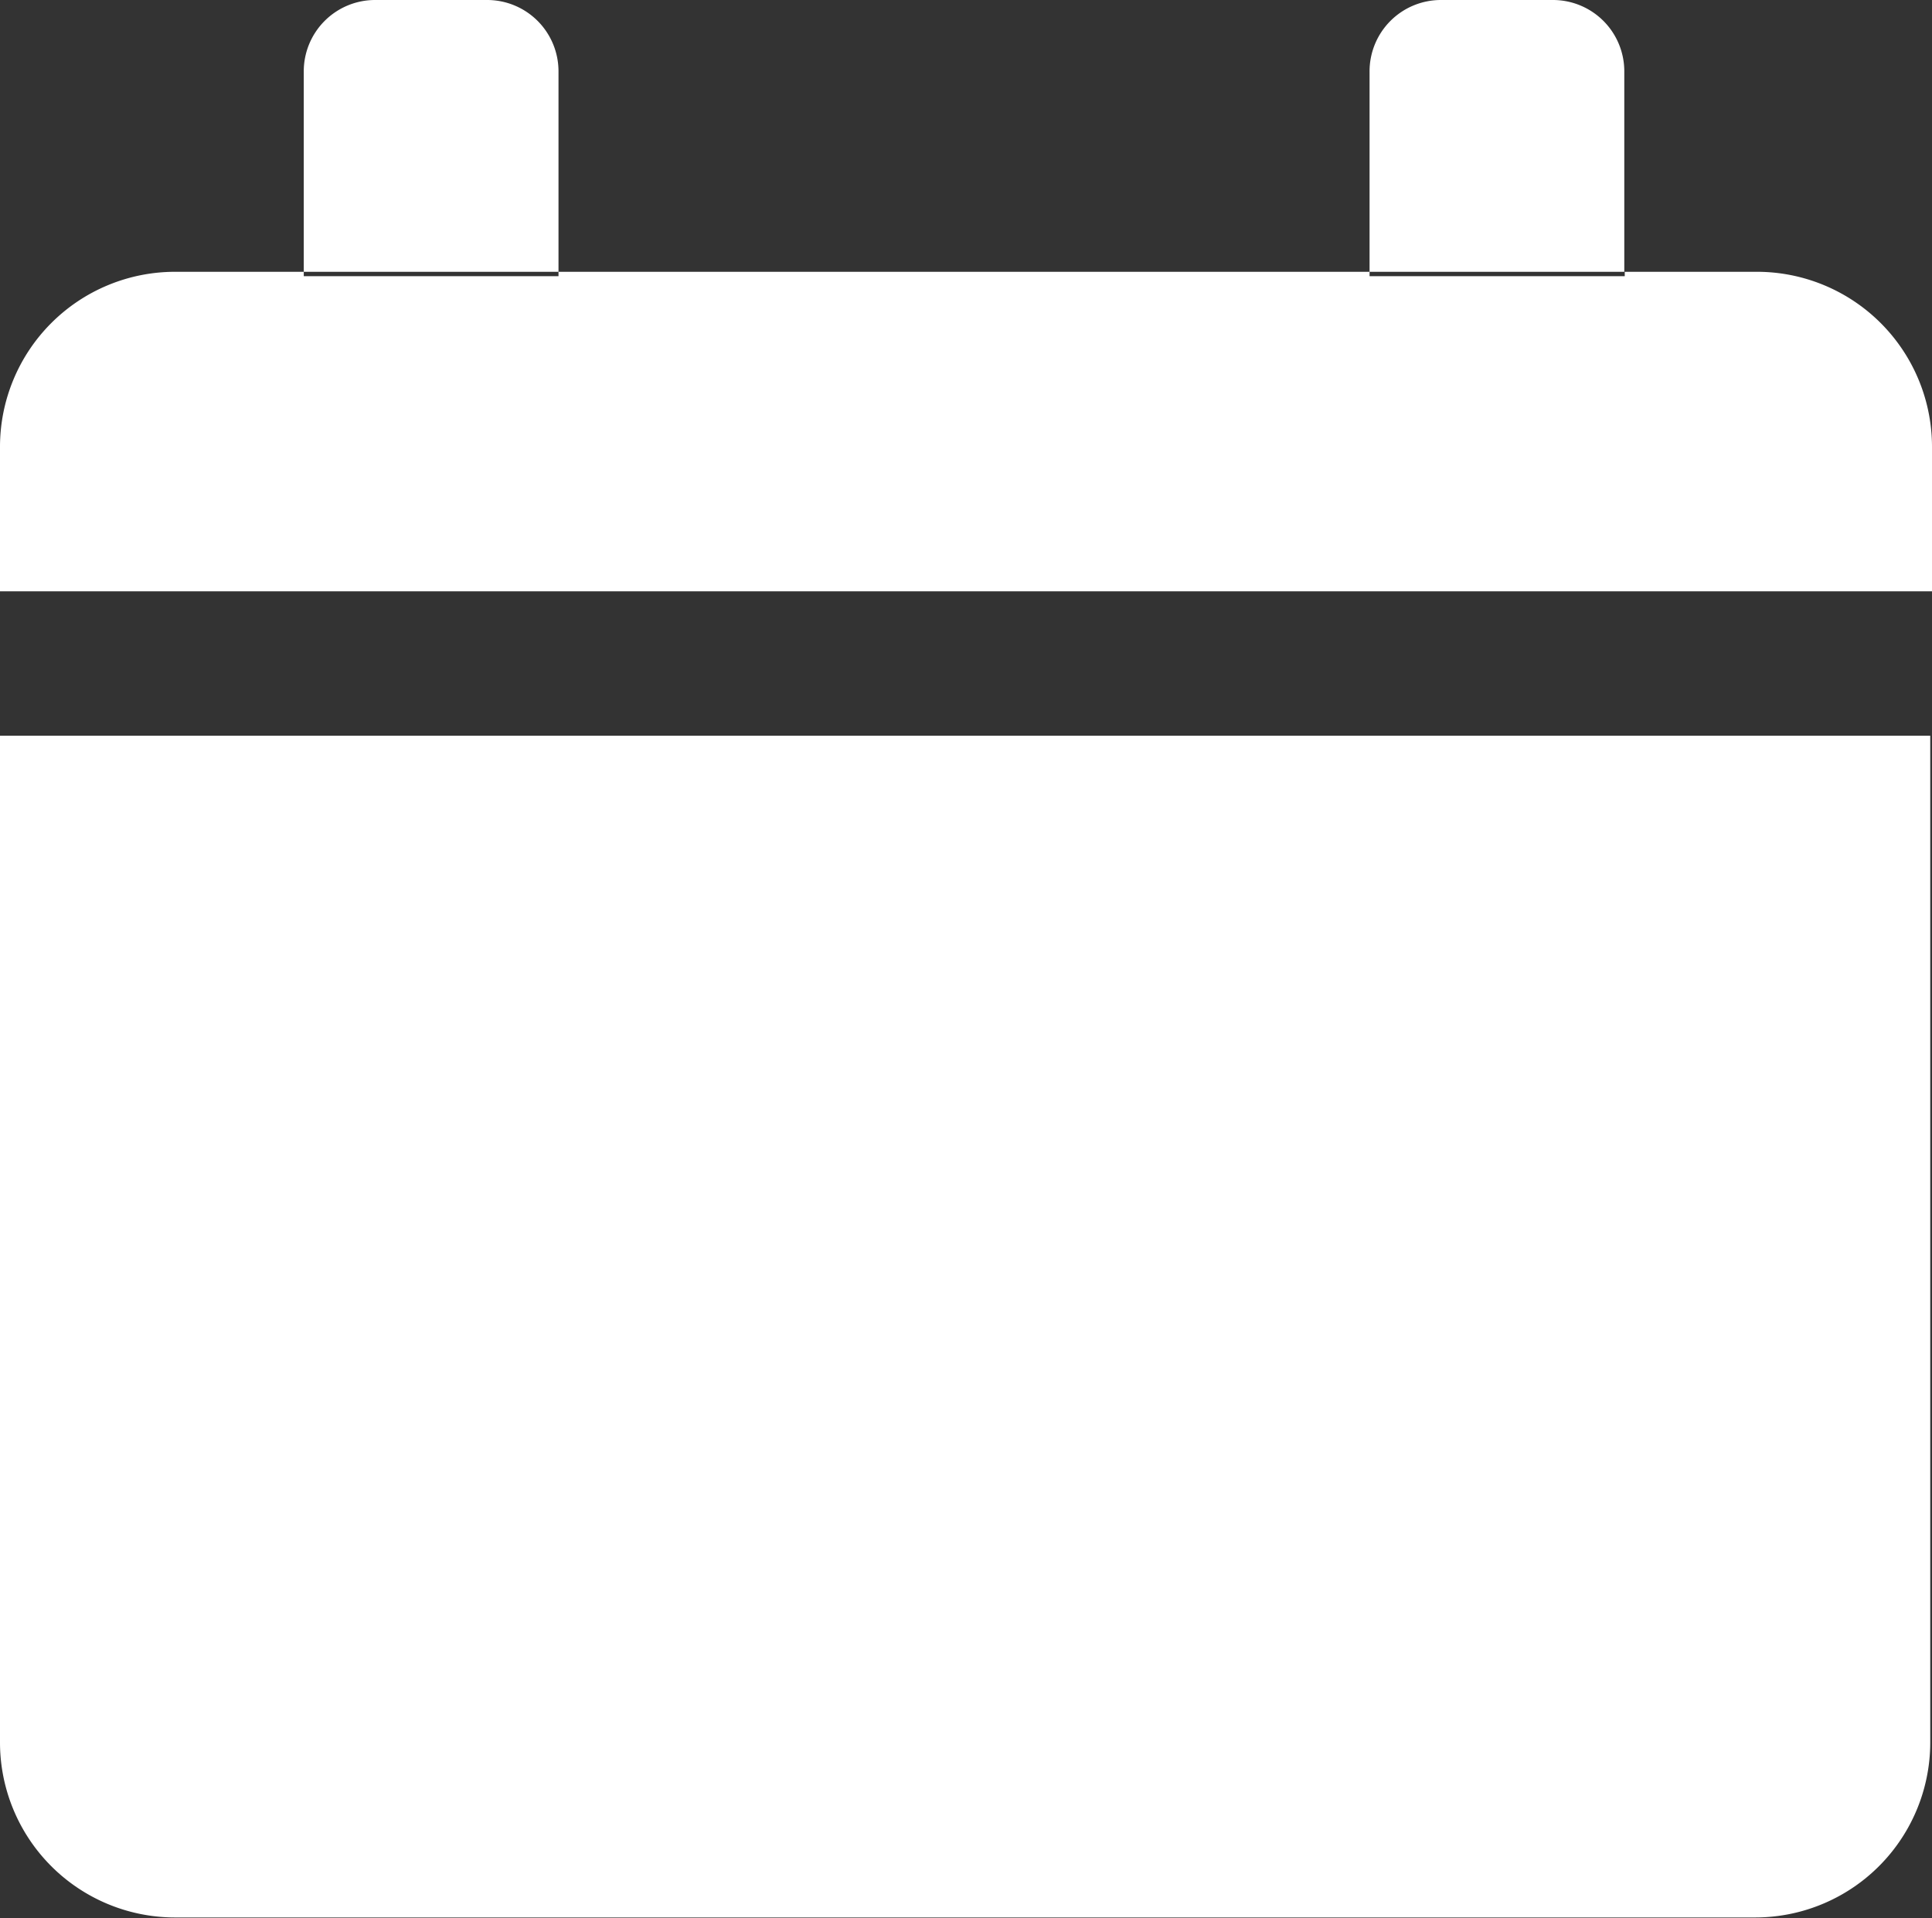
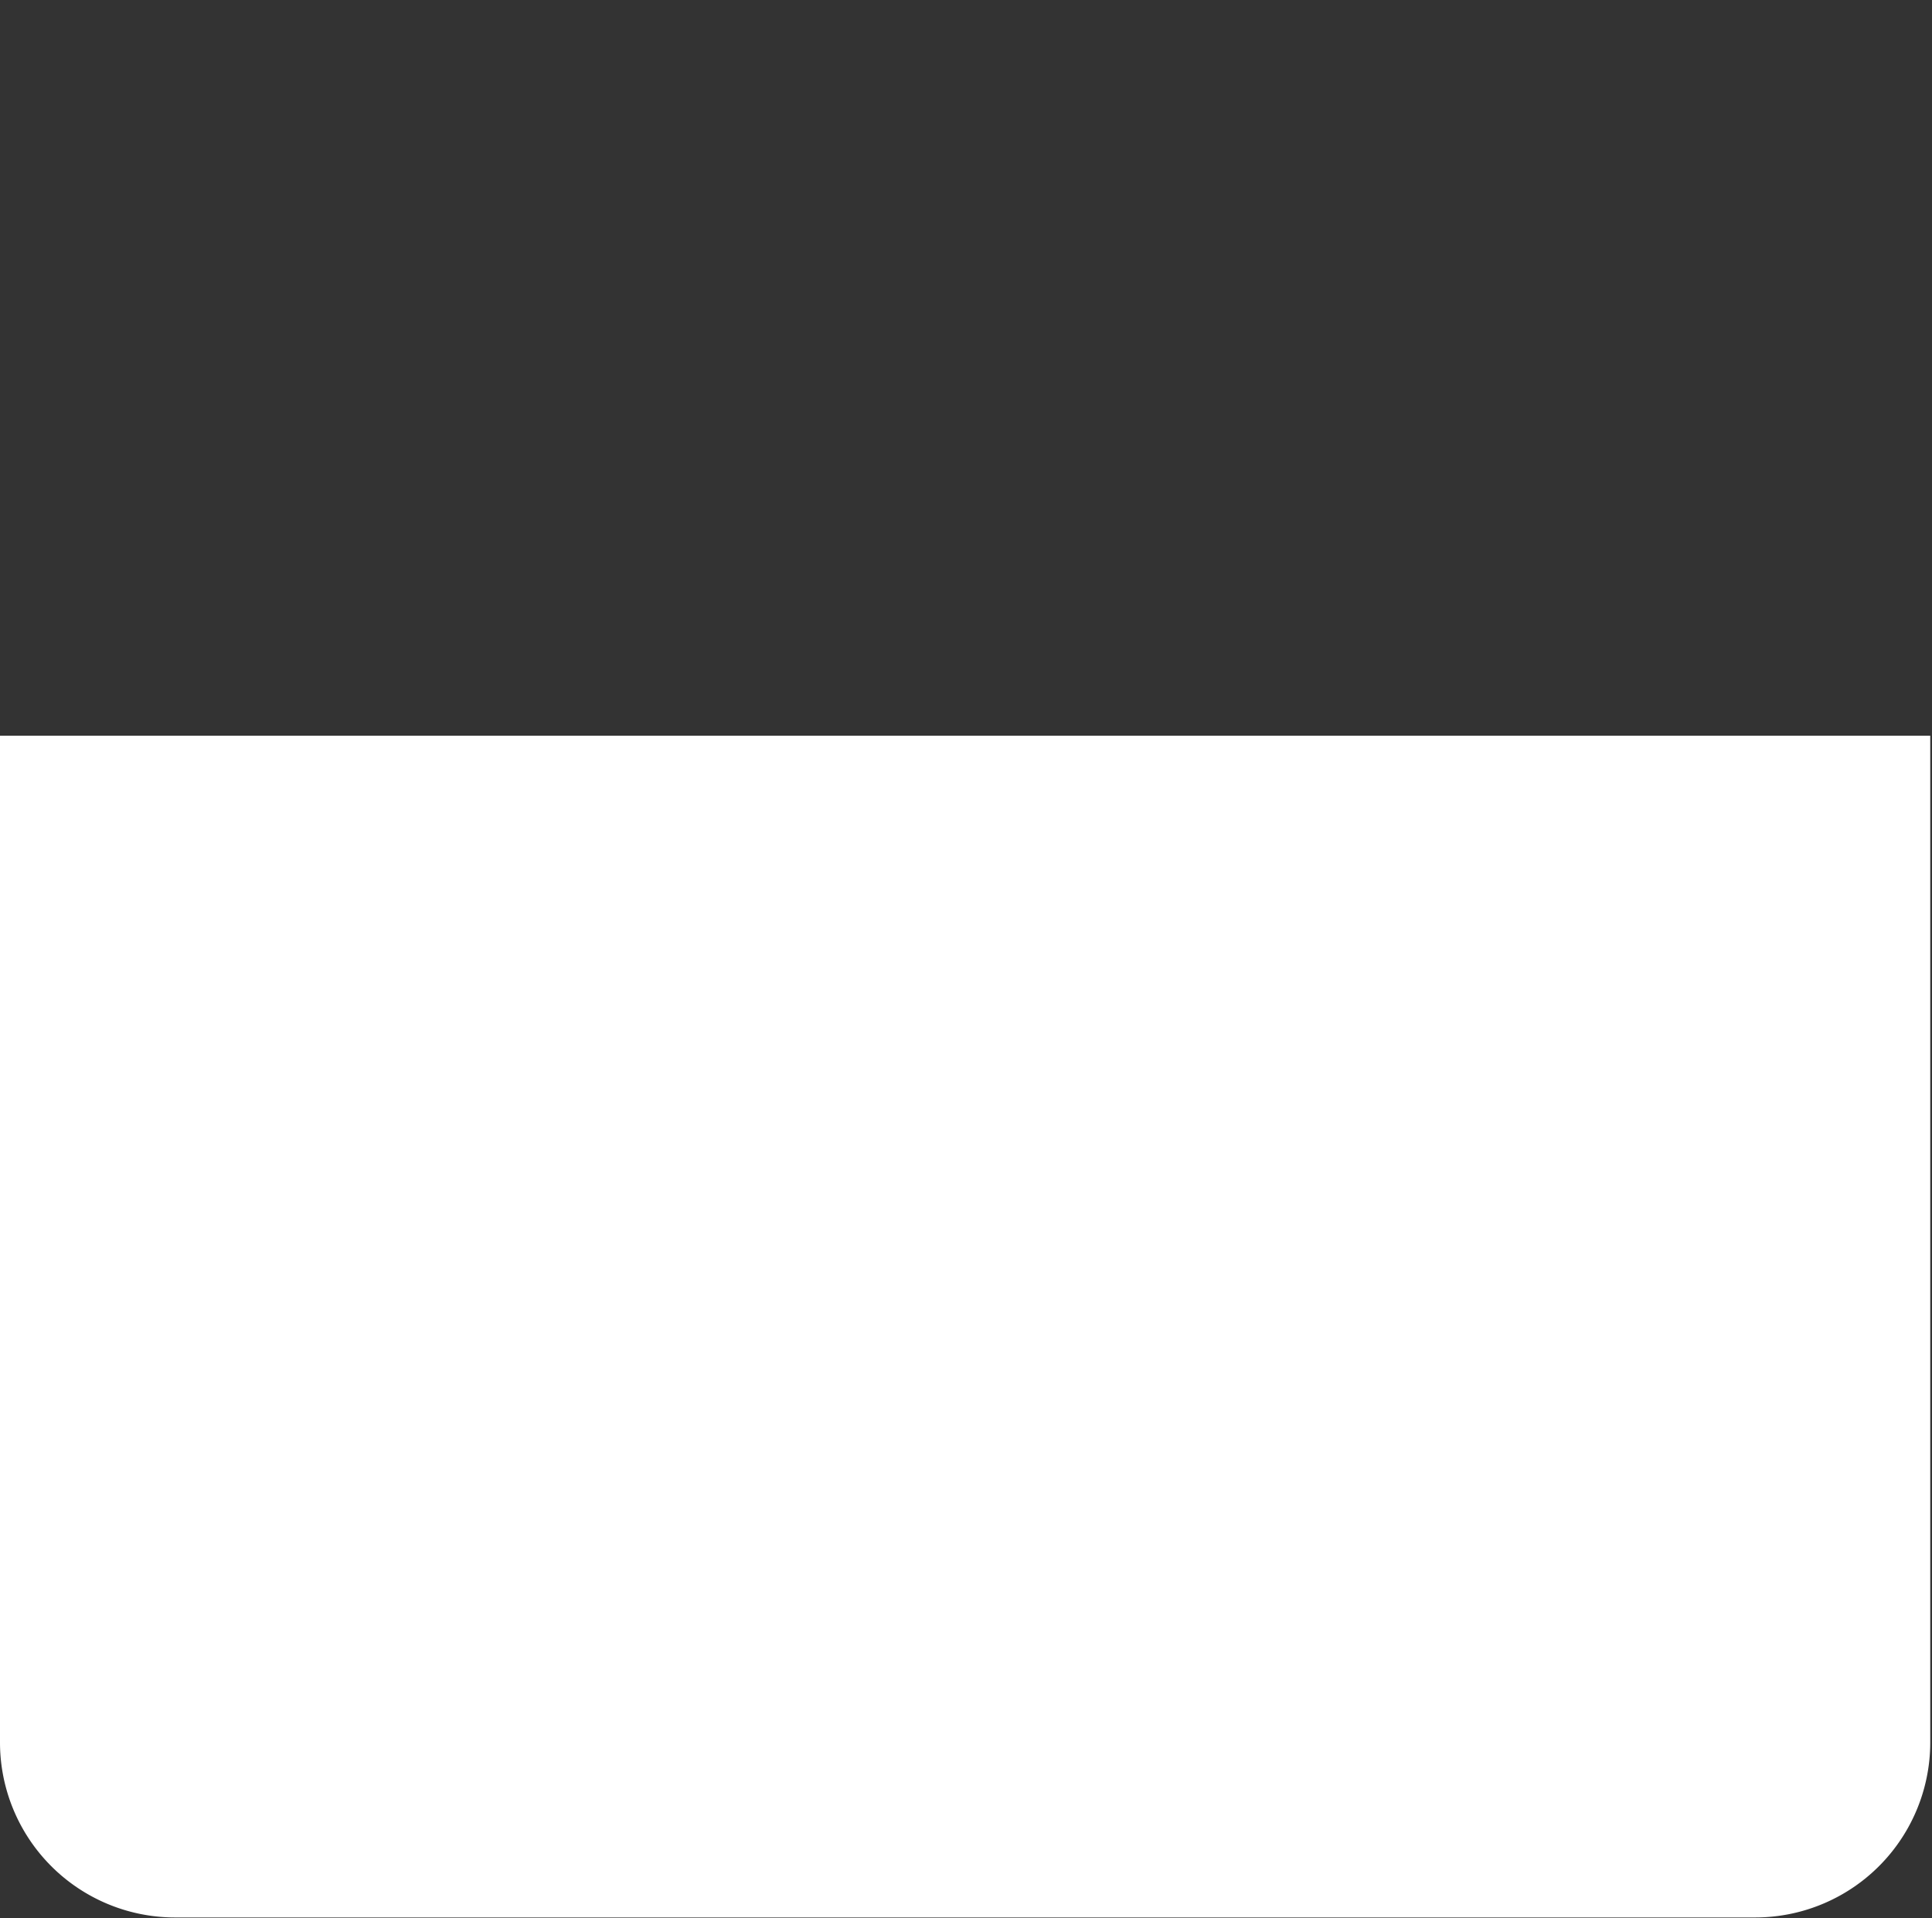
<svg xmlns="http://www.w3.org/2000/svg" viewBox="0 0 44.14 43.83">
  <rect x="0" y="0" width="44.14" height="43.83" fill="#333333" stroke="none" />
  <defs>
    <style>.cls-1{fill:#fff;}</style>
  </defs>
  <g id="Layer_2">
    <g id="Layer_1-2">
      <path class="cls-1" d="M0,39.81a4,4,0,0,0,4,4h36.1a4,4,0,0,0,4-4v-23H0Z" />
-       <path class="cls-1" d="M40.12,6.21h-3v.1H31.29v-.1H12.76v.1H6.94v-.1H4a4,4,0,0,0-4,4v3.3H44.14v-3.3A4,4,0,0,0,40.12,6.21Z" />
-       <path class="cls-1" d="M12.76,1.64A1.63,1.63,0,0,0,11.13,0H8.57A1.63,1.63,0,0,0,6.94,1.64V6.21h5.82Z" />
-       <path class="cls-1" d="M37.11,1.64A1.63,1.63,0,0,0,35.48,0H32.92a1.63,1.63,0,0,0-1.63,1.64V6.21h5.82Z" />
    </g>
  </g>
</svg>